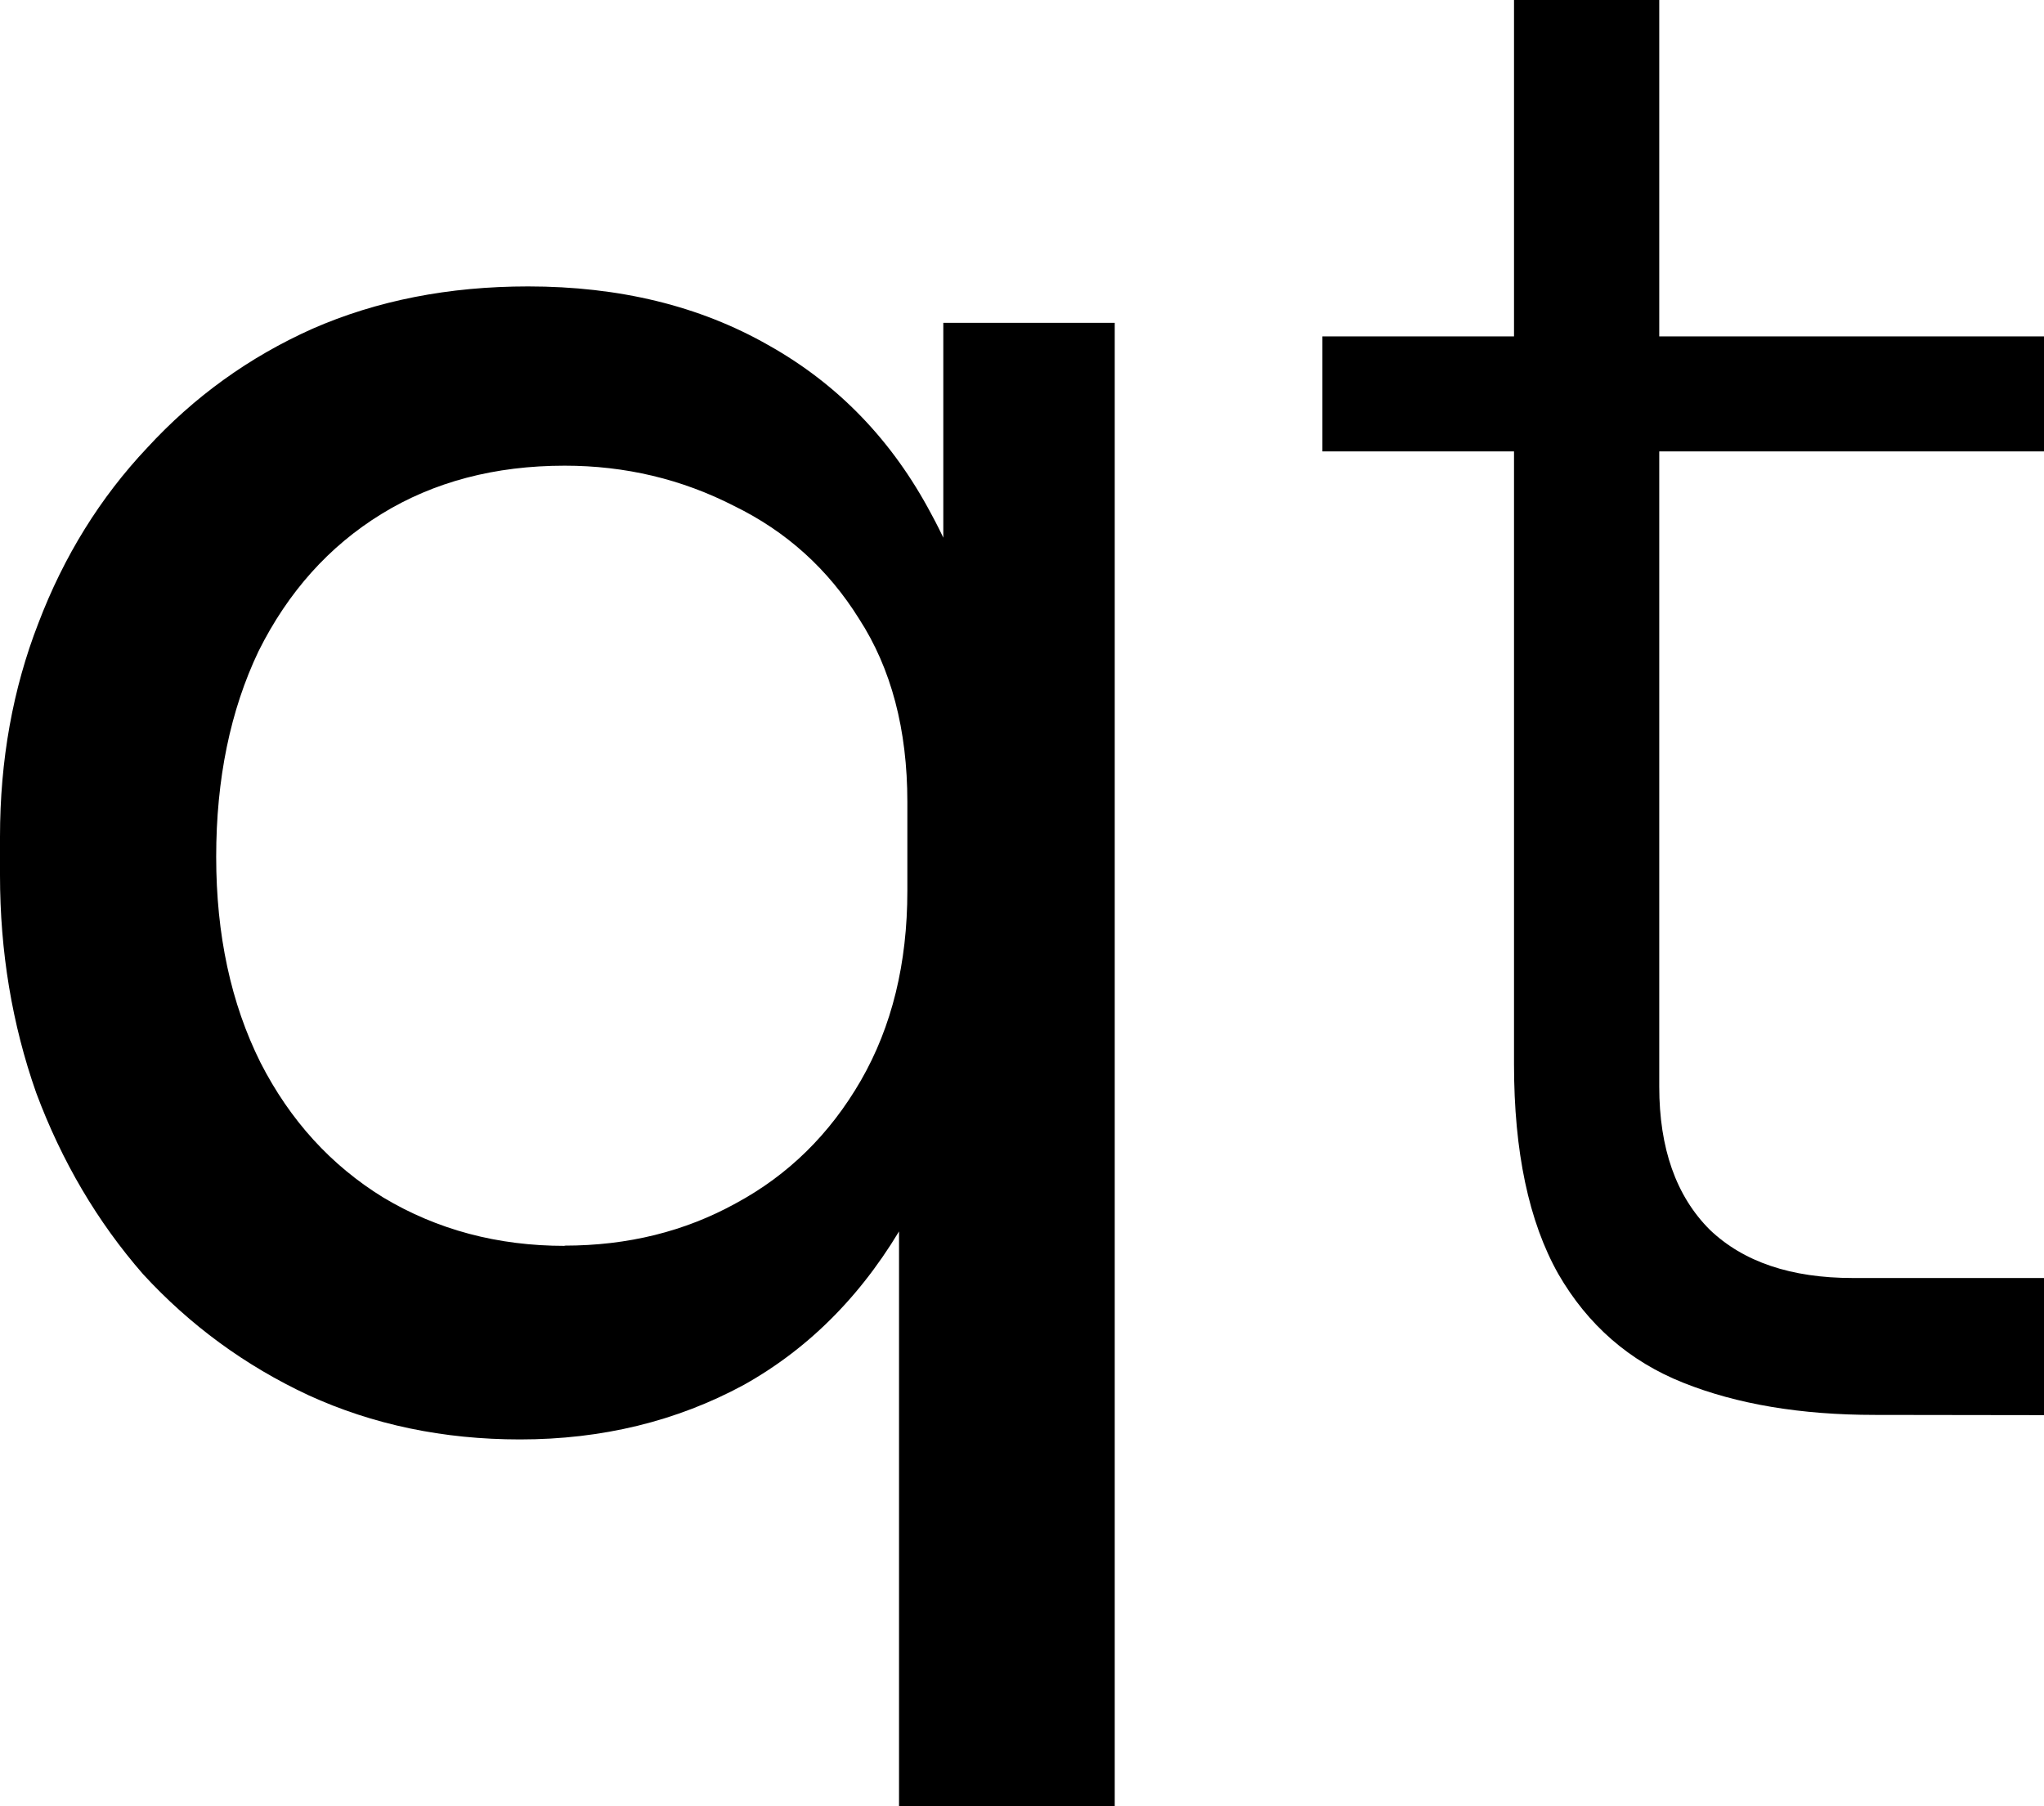
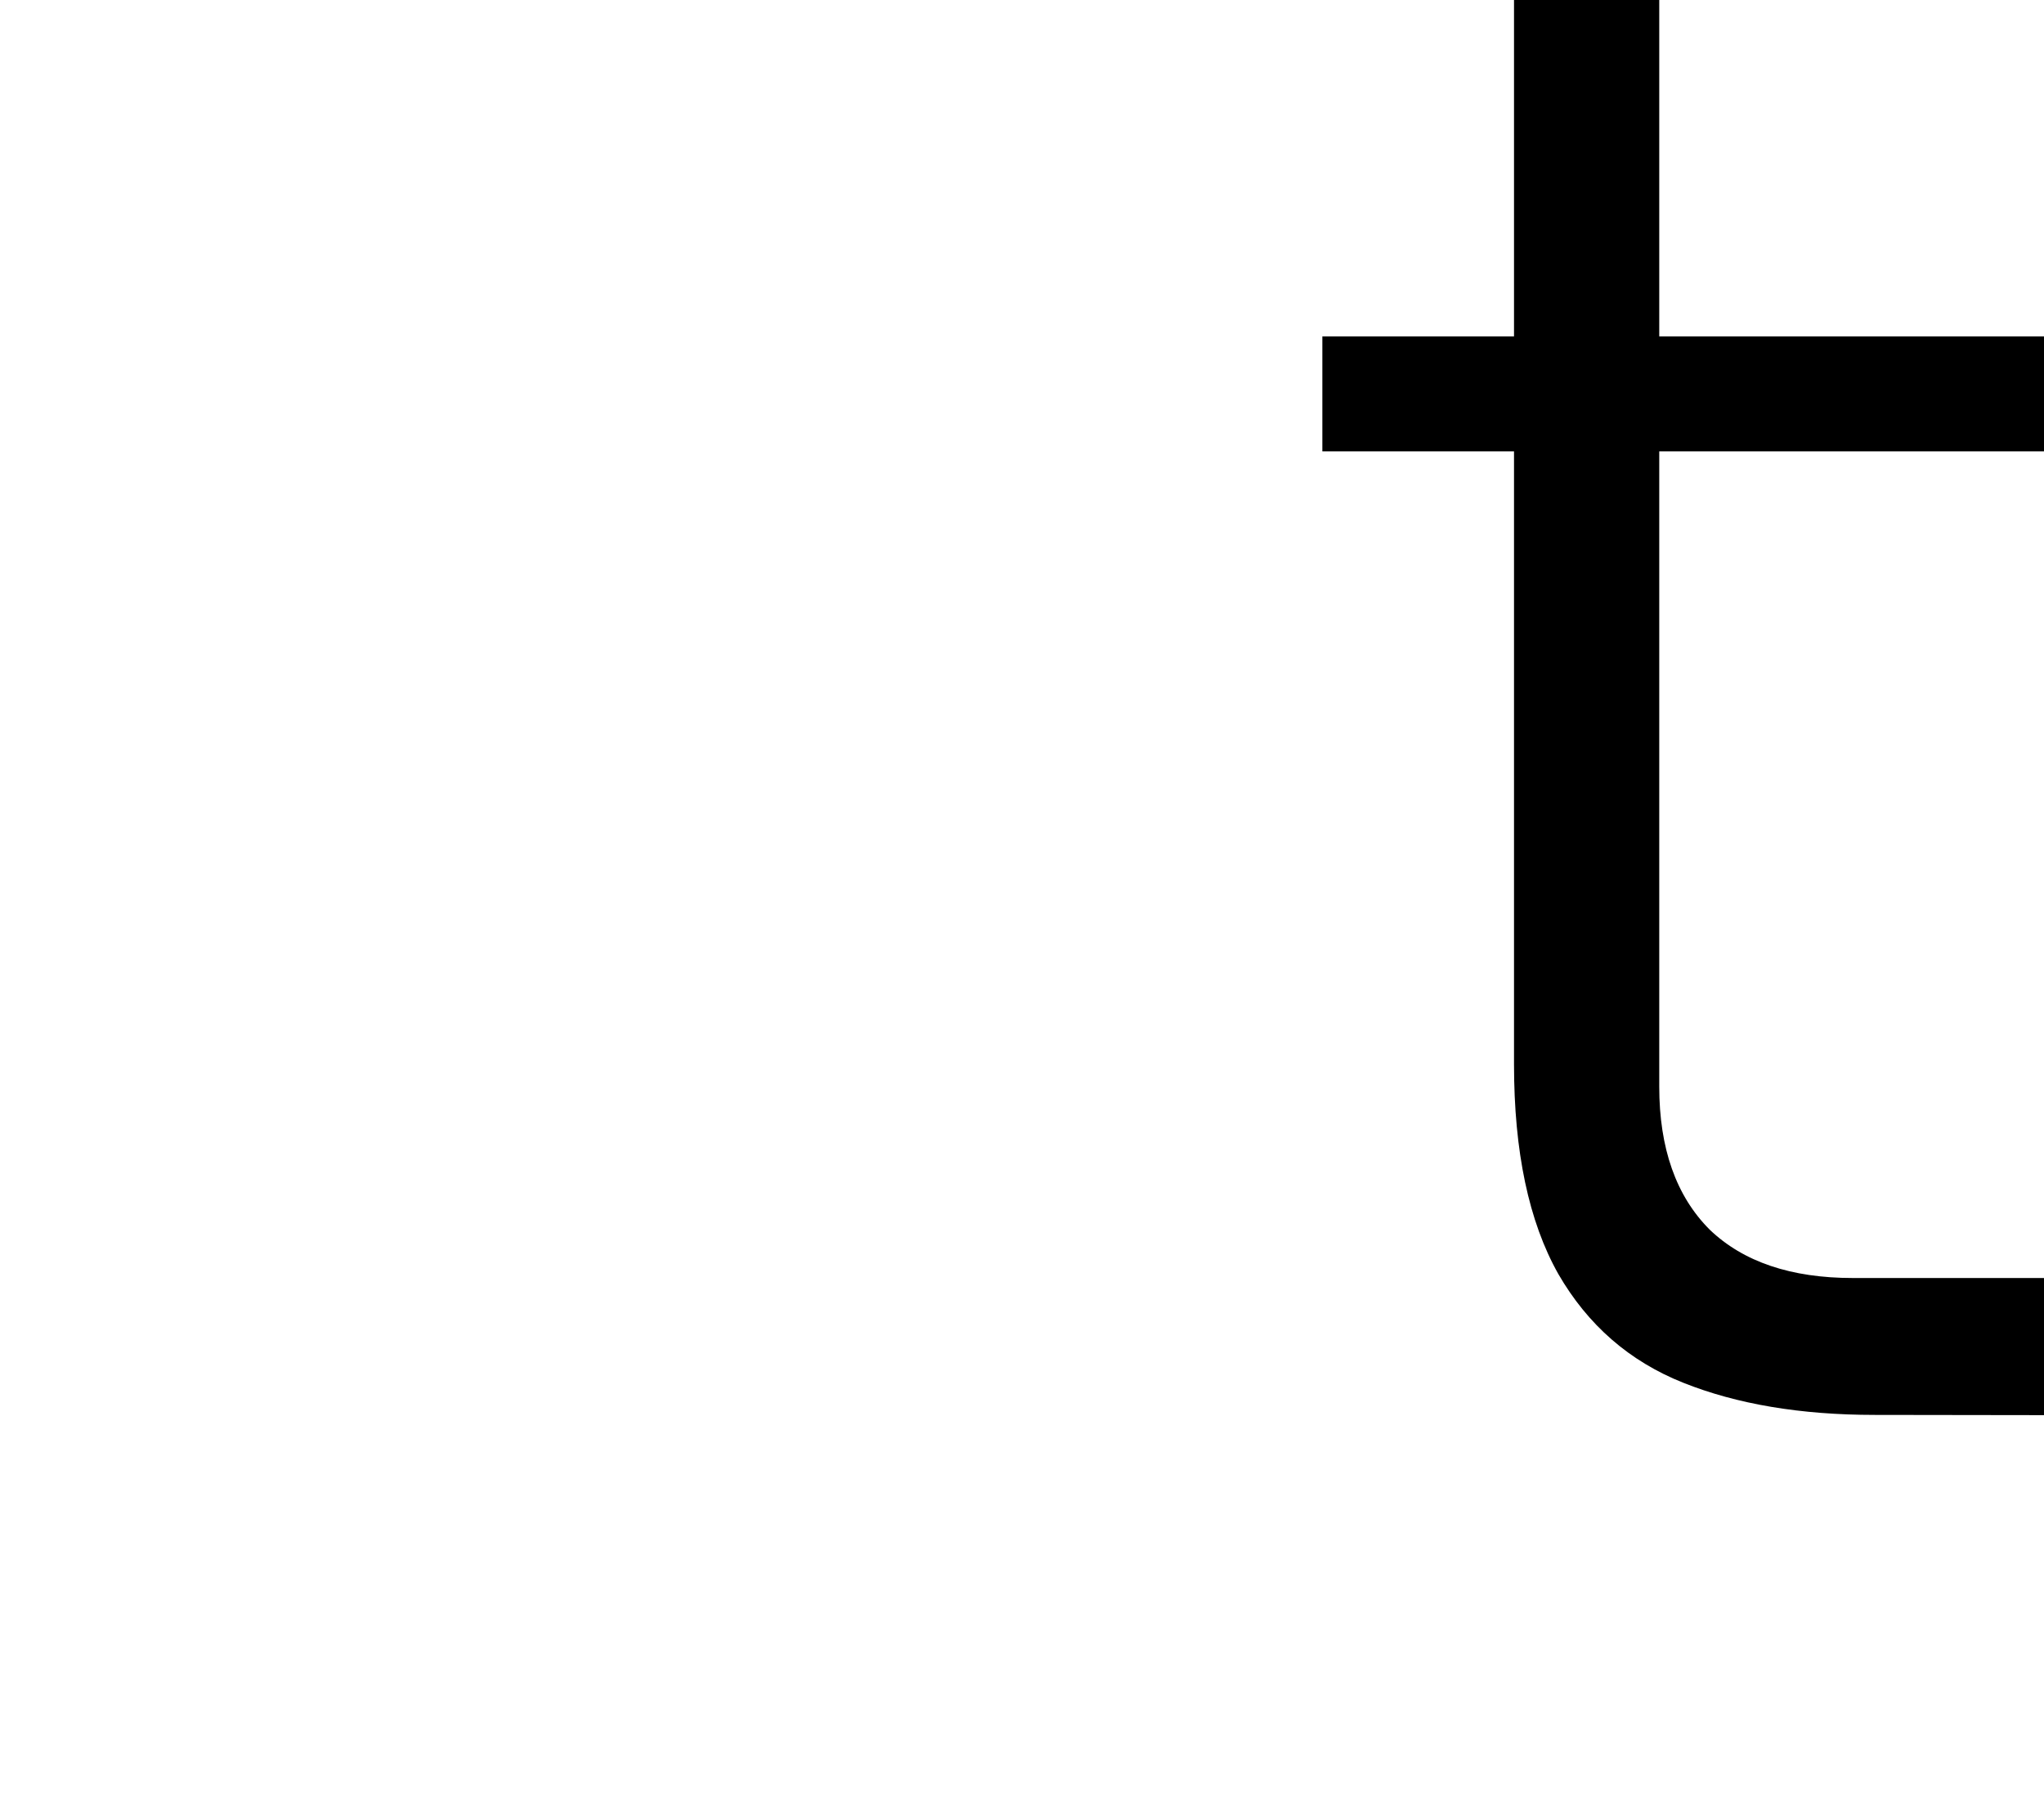
<svg xmlns="http://www.w3.org/2000/svg" width="8.585mm" height="7.586mm" viewBox="0 0 8.585 7.586" version="1.1" id="svg1">
  <defs id="defs1" />
  <g id="layer1" transform="translate(-91.181,-73.594)">
    <g id="text3" style="font-size:8.467px;font-family:Sora;-inkscape-font-specification:'Sora, @wght=200';font-variation-settings:'wght' 200;stroke-width:0.265" aria-label="qt">
-       <path style="-inkscape-font-specification:'Sora, @wght=450';font-variation-settings:'wght' 450" d="m 94.957,81.18 v -3.048 l 0.33,-0.618 q -0.025,0.72 -0.296,1.194 -0.262,0.466 -0.686,0.703 -0.423,0.229 -0.94,0.229 -0.483,0 -0.889,-0.186 -0.398,-0.186 -0.694,-0.508 -0.288,-0.33 -0.449,-0.762 -0.152,-0.432 -0.152,-0.914 v -0.161 q 0,-0.483 0.161,-0.897 0.161,-0.423 0.457,-0.737 0.296,-0.322 0.694,-0.5 0.406,-0.178 0.906,-0.178 0.576,0 1.008,0.246 0.44,0.246 0.686,0.711 0.254,0.466 0.279,1.135 h -0.229 v -1.939 h 0.72 v 6.231 z m -1.405,-2.354 q 0.398,0 0.72,-0.178 0.33,-0.178 0.525,-0.516 0.195,-0.339 0.195,-0.796 V 76.963 q 0,-0.457 -0.203,-0.77 -0.195,-0.313 -0.525,-0.474 -0.33,-0.169 -0.711,-0.169 -0.44,0 -0.77,0.203 -0.33,0.203 -0.516,0.576 -0.178,0.373 -0.178,0.864 0,0.491 0.186,0.864 0.186,0.364 0.516,0.567 0.339,0.203 0.762,0.203 z" id="path7" />
      <path style="-inkscape-font-specification:'Sora, @wght=300';font-variation-settings:'wght' 300" d="m 99.055,79.537 q -0.466,0 -0.804,-0.135 -0.339,-0.135 -0.525,-0.457 -0.186,-0.33 -0.186,-0.881 v -4.47 h 0.61 v 4.564 q 0,0.389 0.212,0.601 0.212,0.203 0.601,0.203 h 0.804 v 0.576 z M 96.735,75.49 v -0.483 h 3.031 v 0.483 z" id="path8" />
    </g>
  </g>
</svg>